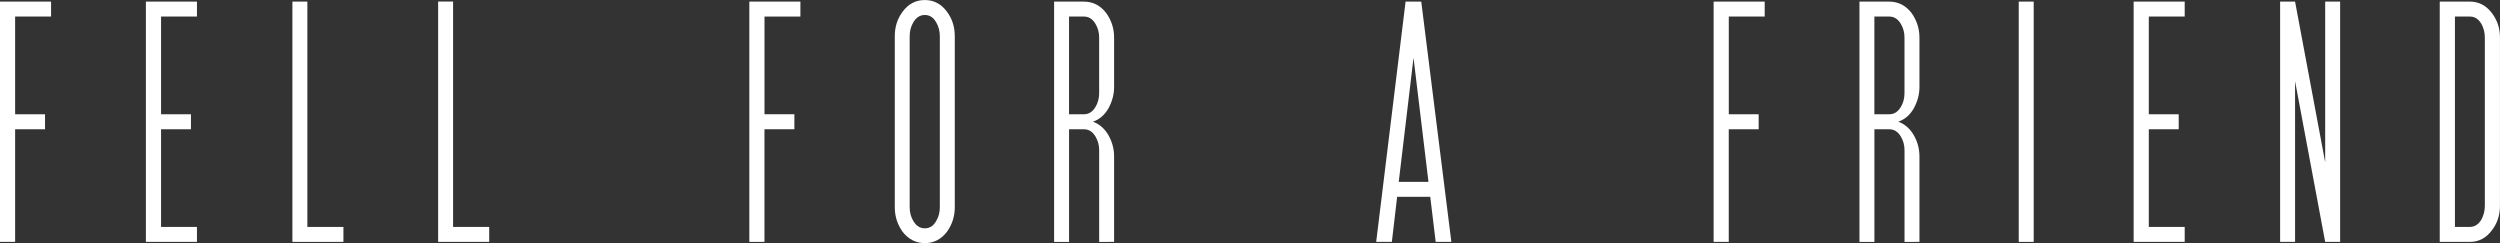
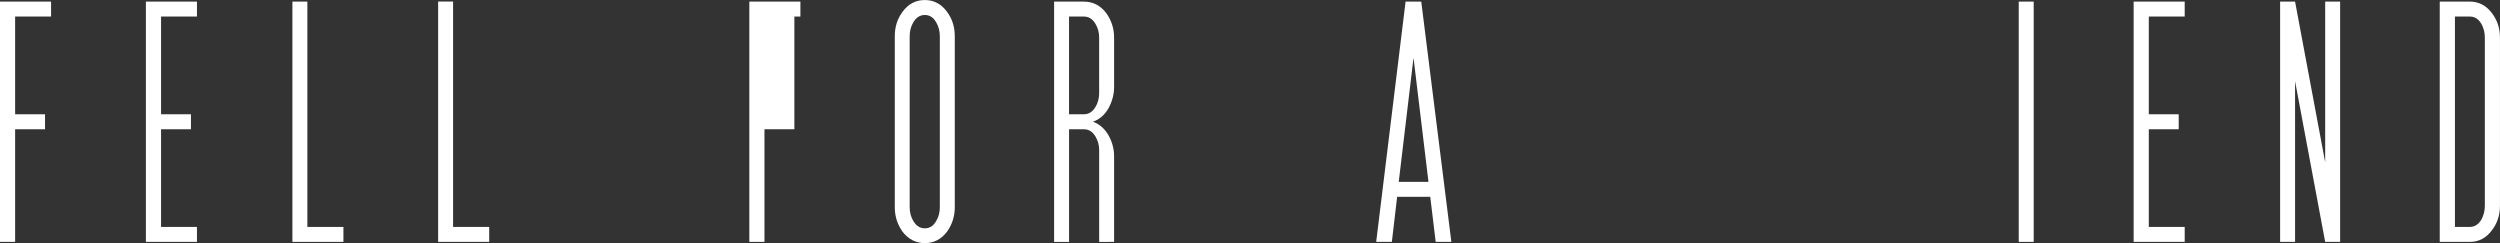
<svg xmlns="http://www.w3.org/2000/svg" xmlns:ns1="http://sodipodi.sourceforge.net/DTD/sodipodi-0.dtd" xmlns:ns2="http://www.inkscape.org/namespaces/inkscape" width="73.391mm" height="7.136mm" viewBox="0 0 73.391 7.136" version="1.1" id="svg186" ns1:docname="fellforafriend.svg" ns2:version="1.2.2 (b0a84865, 2022-12-01)">
  <rect x="0" y="0" width="73.391" height="7.136" fill="#333333" stroke="none" />
  <ns1:namedview id="namedview188" pagecolor="#ffffff" bordercolor="#666666" borderopacity="1.0" ns2:showpageshadow="2" ns2:pageopacity="0.0" ns2:pagecheckerboard="0" ns2:deskcolor="#d1d1d1" ns2:document-units="mm" showgrid="false" showguides="false" ns2:zoom="2.3857498" ns2:cx="100.80688" ns2:cy="67.064869" ns2:window-width="1387" ns2:window-height="916" ns2:window-x="0" ns2:window-y="38" ns2:window-maximized="0" ns2:current-layer="layer1" />
  <defs id="defs183" />
  <g ns2:label="Ebene 1" ns2:groupmode="layer" id="layer1" transform="translate(-16.704,-31.764)">
    <g aria-label="FELL FOR A FRIEND" id="text244" style="font-size:10.583px;line-height:1.25;letter-spacing:2.646px;word-spacing:0px;stroke-width:0.265;fill:#ffffff">
      <path d="m 18.203,32.25 v -0.439 h -1.499 v 7.054 h 0.444 v -3.307 h 0.878 V 35.118 H 17.148 V 32.25 Z" style="font-family:'SF Movie Poster';-inkscape-font-specification:'SF Movie Poster';baseline-shift:baseline;fill:#ffffff" id="path516" />
      <path d="m 22.486,38.865 v -0.439 h -1.054 v -2.868 h 0.878 V 35.118 H 21.432 V 32.25 h 1.054 v -0.439 h -1.499 v 7.054 z" style="font-family:'SF Movie Poster';-inkscape-font-specification:'SF Movie Poster';baseline-shift:baseline;fill:#ffffff" id="path518" />
      <path d="m 26.786,38.865 v -0.439 h -1.059 v -6.615 h -0.439 v 7.054 z" style="font-family:'SF Movie Poster';-inkscape-font-specification:'SF Movie Poster';baseline-shift:baseline;fill:#ffffff" id="path520" />
      <path d="M 31.065,38.865 V 38.425 H 30.005 v -6.615 h -0.439 v 7.054 z" style="font-family:'SF Movie Poster';-inkscape-font-specification:'SF Movie Poster';baseline-shift:baseline;fill:#ffffff" id="path522" />
-       <path d="m 40.201,32.25 v -0.439 h -1.499 v 7.054 h 0.444 v -3.307 h 0.878 V 35.118 H 39.147 V 32.25 Z" style="font-family:'SF Movie Poster';-inkscape-font-specification:'SF Movie Poster';baseline-shift:baseline;fill:#ffffff" id="path524" />
+       <path d="m 40.201,32.25 v -0.439 h -1.499 v 7.054 h 0.444 v -3.307 h 0.878 V 35.118 V 32.25 Z" style="font-family:'SF Movie Poster';-inkscape-font-specification:'SF Movie Poster';baseline-shift:baseline;fill:#ffffff" id="path524" />
      <path d="m 44.294,37.852 c 0,0.15 -0.036,0.284 -0.109,0.403 -0.078,0.14 -0.191,0.212 -0.331,0.212 -0.14,0 -0.253,-0.072 -0.336,-0.212 -0.072,-0.119 -0.109,-0.253 -0.109,-0.403 v -5.028 c 0,-0.15 0.036,-0.289 0.109,-0.408 0.083,-0.14 0.196,-0.212 0.336,-0.212 0.14,0 0.253,0.072 0.331,0.212 0.072,0.119 0.109,0.258 0.109,0.408 z m 0.439,-5.028 c 0,-0.274 -0.078,-0.512 -0.227,-0.713 -0.171,-0.233 -0.388,-0.346 -0.651,-0.346 -0.269,0 -0.486,0.114 -0.656,0.346 -0.15,0.202 -0.227,0.439 -0.227,0.713 v 5.028 c 0,0.264 0.078,0.501 0.227,0.713 0.171,0.222 0.393,0.336 0.656,0.336 0.264,0 0.481,-0.114 0.651,-0.336 0.15,-0.212 0.227,-0.45 0.227,-0.713 z" style="font-family:'SF Movie Poster';-inkscape-font-specification:'SF Movie Poster';baseline-shift:baseline;fill:#ffffff" id="path526" />
      <path d="m 48.971,34.498 c 0,0.155 -0.036,0.289 -0.109,0.408 -0.083,0.14 -0.196,0.212 -0.336,0.212 H 48.087 V 32.25 h 0.439 c 0.14,0 0.253,0.072 0.336,0.212 0.072,0.119 0.109,0.253 0.109,0.403 z m 0.439,4.367 v -2.511 c 0,-0.222 -0.057,-0.429 -0.165,-0.62 -0.109,-0.191 -0.264,-0.326 -0.455,-0.398 0.196,-0.067 0.346,-0.202 0.455,-0.393 0.109,-0.202 0.165,-0.408 0.165,-0.62 v -1.457 c 0,-0.264 -0.078,-0.501 -0.227,-0.713 -0.171,-0.227 -0.393,-0.341 -0.656,-0.341 h -0.878 v 7.054 h 0.439 v -3.307 h 0.439 c 0.14,0 0.253,0.072 0.336,0.212 0.072,0.119 0.109,0.253 0.109,0.403 v 2.692 z" style="font-family:'SF Movie Poster';-inkscape-font-specification:'SF Movie Poster';baseline-shift:baseline;fill:#ffffff" id="path528" />
      <path d="m 58.639,37.103 h -0.873 l 0.434,-3.643 z m 0.672,1.762 -0.884,-7.054 h -0.46 l -0.863,7.054 h 0.46 l 0.155,-1.323 h 0.972 l 0.16,1.323 z" style="font-family:'SF Movie Poster';-inkscape-font-specification:'SF Movie Poster';baseline-shift:baseline;fill:#ffffff" id="path530" />
-       <path d="m 68.509,32.25 v -0.439 h -1.499 v 7.054 h 0.444 v -3.307 h 0.878 V 35.118 H 67.455 V 32.25 Z" style="font-family:'SF Movie Poster';-inkscape-font-specification:'SF Movie Poster';baseline-shift:baseline;fill:#ffffff" id="path532" />
-       <path d="m 72.613,34.498 c 0,0.155 -0.036,0.289 -0.109,0.408 -0.083,0.14 -0.196,0.212 -0.336,0.212 H 71.729 V 32.25 h 0.439 c 0.14,0 0.253,0.072 0.336,0.212 0.072,0.119 0.109,0.253 0.109,0.403 z m 0.439,4.367 v -2.511 c 0,-0.222 -0.057,-0.429 -0.165,-0.62 -0.109,-0.191 -0.264,-0.326 -0.455,-0.398 0.196,-0.067 0.346,-0.202 0.455,-0.393 0.109,-0.202 0.165,-0.408 0.165,-0.62 v -1.457 c 0,-0.264 -0.078,-0.501 -0.227,-0.713 -0.171,-0.227 -0.393,-0.341 -0.656,-0.341 h -0.878 v 7.054 h 0.439 v -3.307 h 0.439 c 0.14,0 0.253,0.072 0.336,0.212 0.072,0.119 0.109,0.253 0.109,0.403 v 2.692 z" style="font-family:'SF Movie Poster';-inkscape-font-specification:'SF Movie Poster';baseline-shift:baseline;fill:#ffffff" id="path534" />
      <path d="m 76.406,38.865 v -7.054 h -0.439 v 7.054 z" style="font-family:'SF Movie Poster';-inkscape-font-specification:'SF Movie Poster';baseline-shift:baseline;fill:#ffffff" id="path536" />
      <path d="m 80.839,38.865 v -0.439 h -1.054 v -2.868 h 0.878 V 35.118 H 79.785 V 32.25 h 1.054 v -0.439 h -1.499 v 7.054 z" style="font-family:'SF Movie Poster';-inkscape-font-specification:'SF Movie Poster';baseline-shift:baseline;fill:#ffffff" id="path538" />
      <path d="m 85.402,38.865 v -7.054 h -0.439 v 4.718 l -0.884,-4.718 h -0.439 v 7.054 h 0.439 v -4.718 l 0.884,4.718 z" style="font-family:'SF Movie Poster';-inkscape-font-specification:'SF Movie Poster';baseline-shift:baseline;fill:#ffffff" id="path540" />
      <path d="m 89.65,37.805 c 0,0.15 -0.036,0.289 -0.103,0.408 -0.083,0.14 -0.196,0.212 -0.336,0.212 H 88.772 V 32.25 h 0.439 c 0.14,0 0.253,0.072 0.336,0.212 0.067,0.119 0.103,0.253 0.103,0.403 z m 0.444,-4.94 c 0,-0.269 -0.078,-0.506 -0.233,-0.713 -0.171,-0.227 -0.388,-0.341 -0.651,-0.341 h -0.884 v 7.054 h 0.884 c 0.264,0 0.481,-0.114 0.651,-0.346 0.155,-0.202 0.233,-0.439 0.233,-0.713 z" style="font-family:'SF Movie Poster';-inkscape-font-specification:'SF Movie Poster';baseline-shift:baseline;fill:#ffffff" id="path542" />
    </g>
  </g>
</svg>